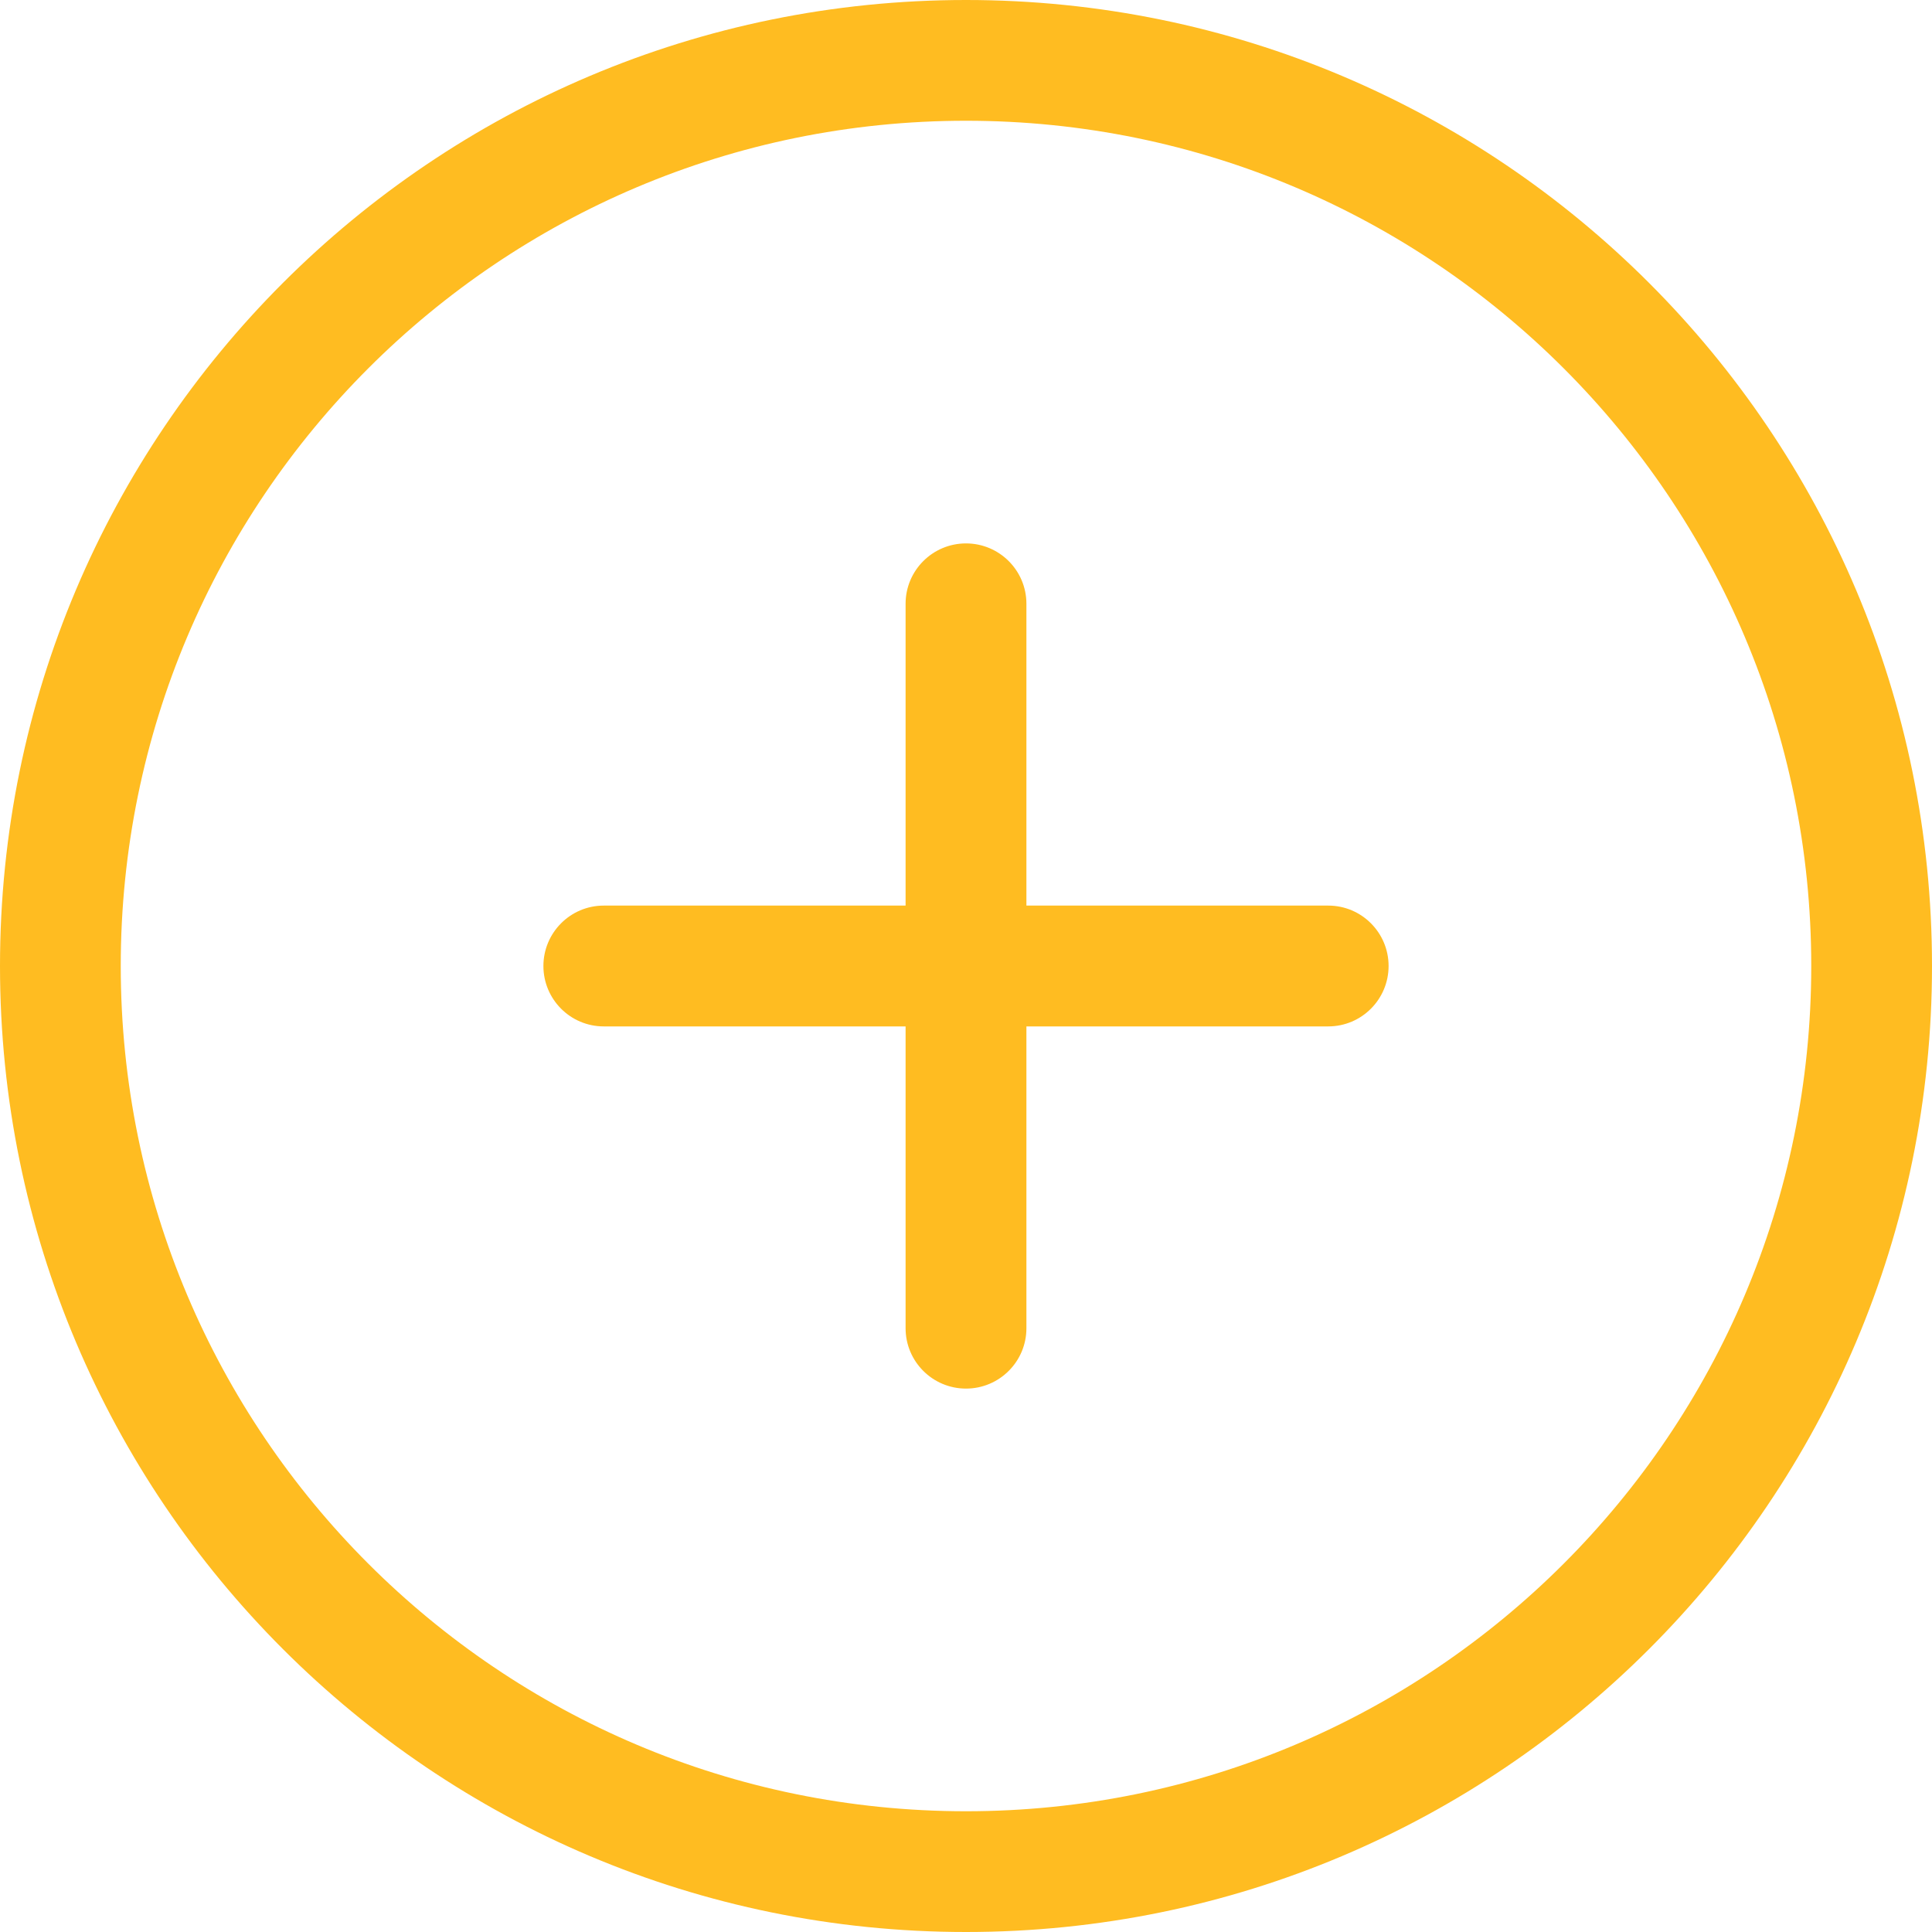
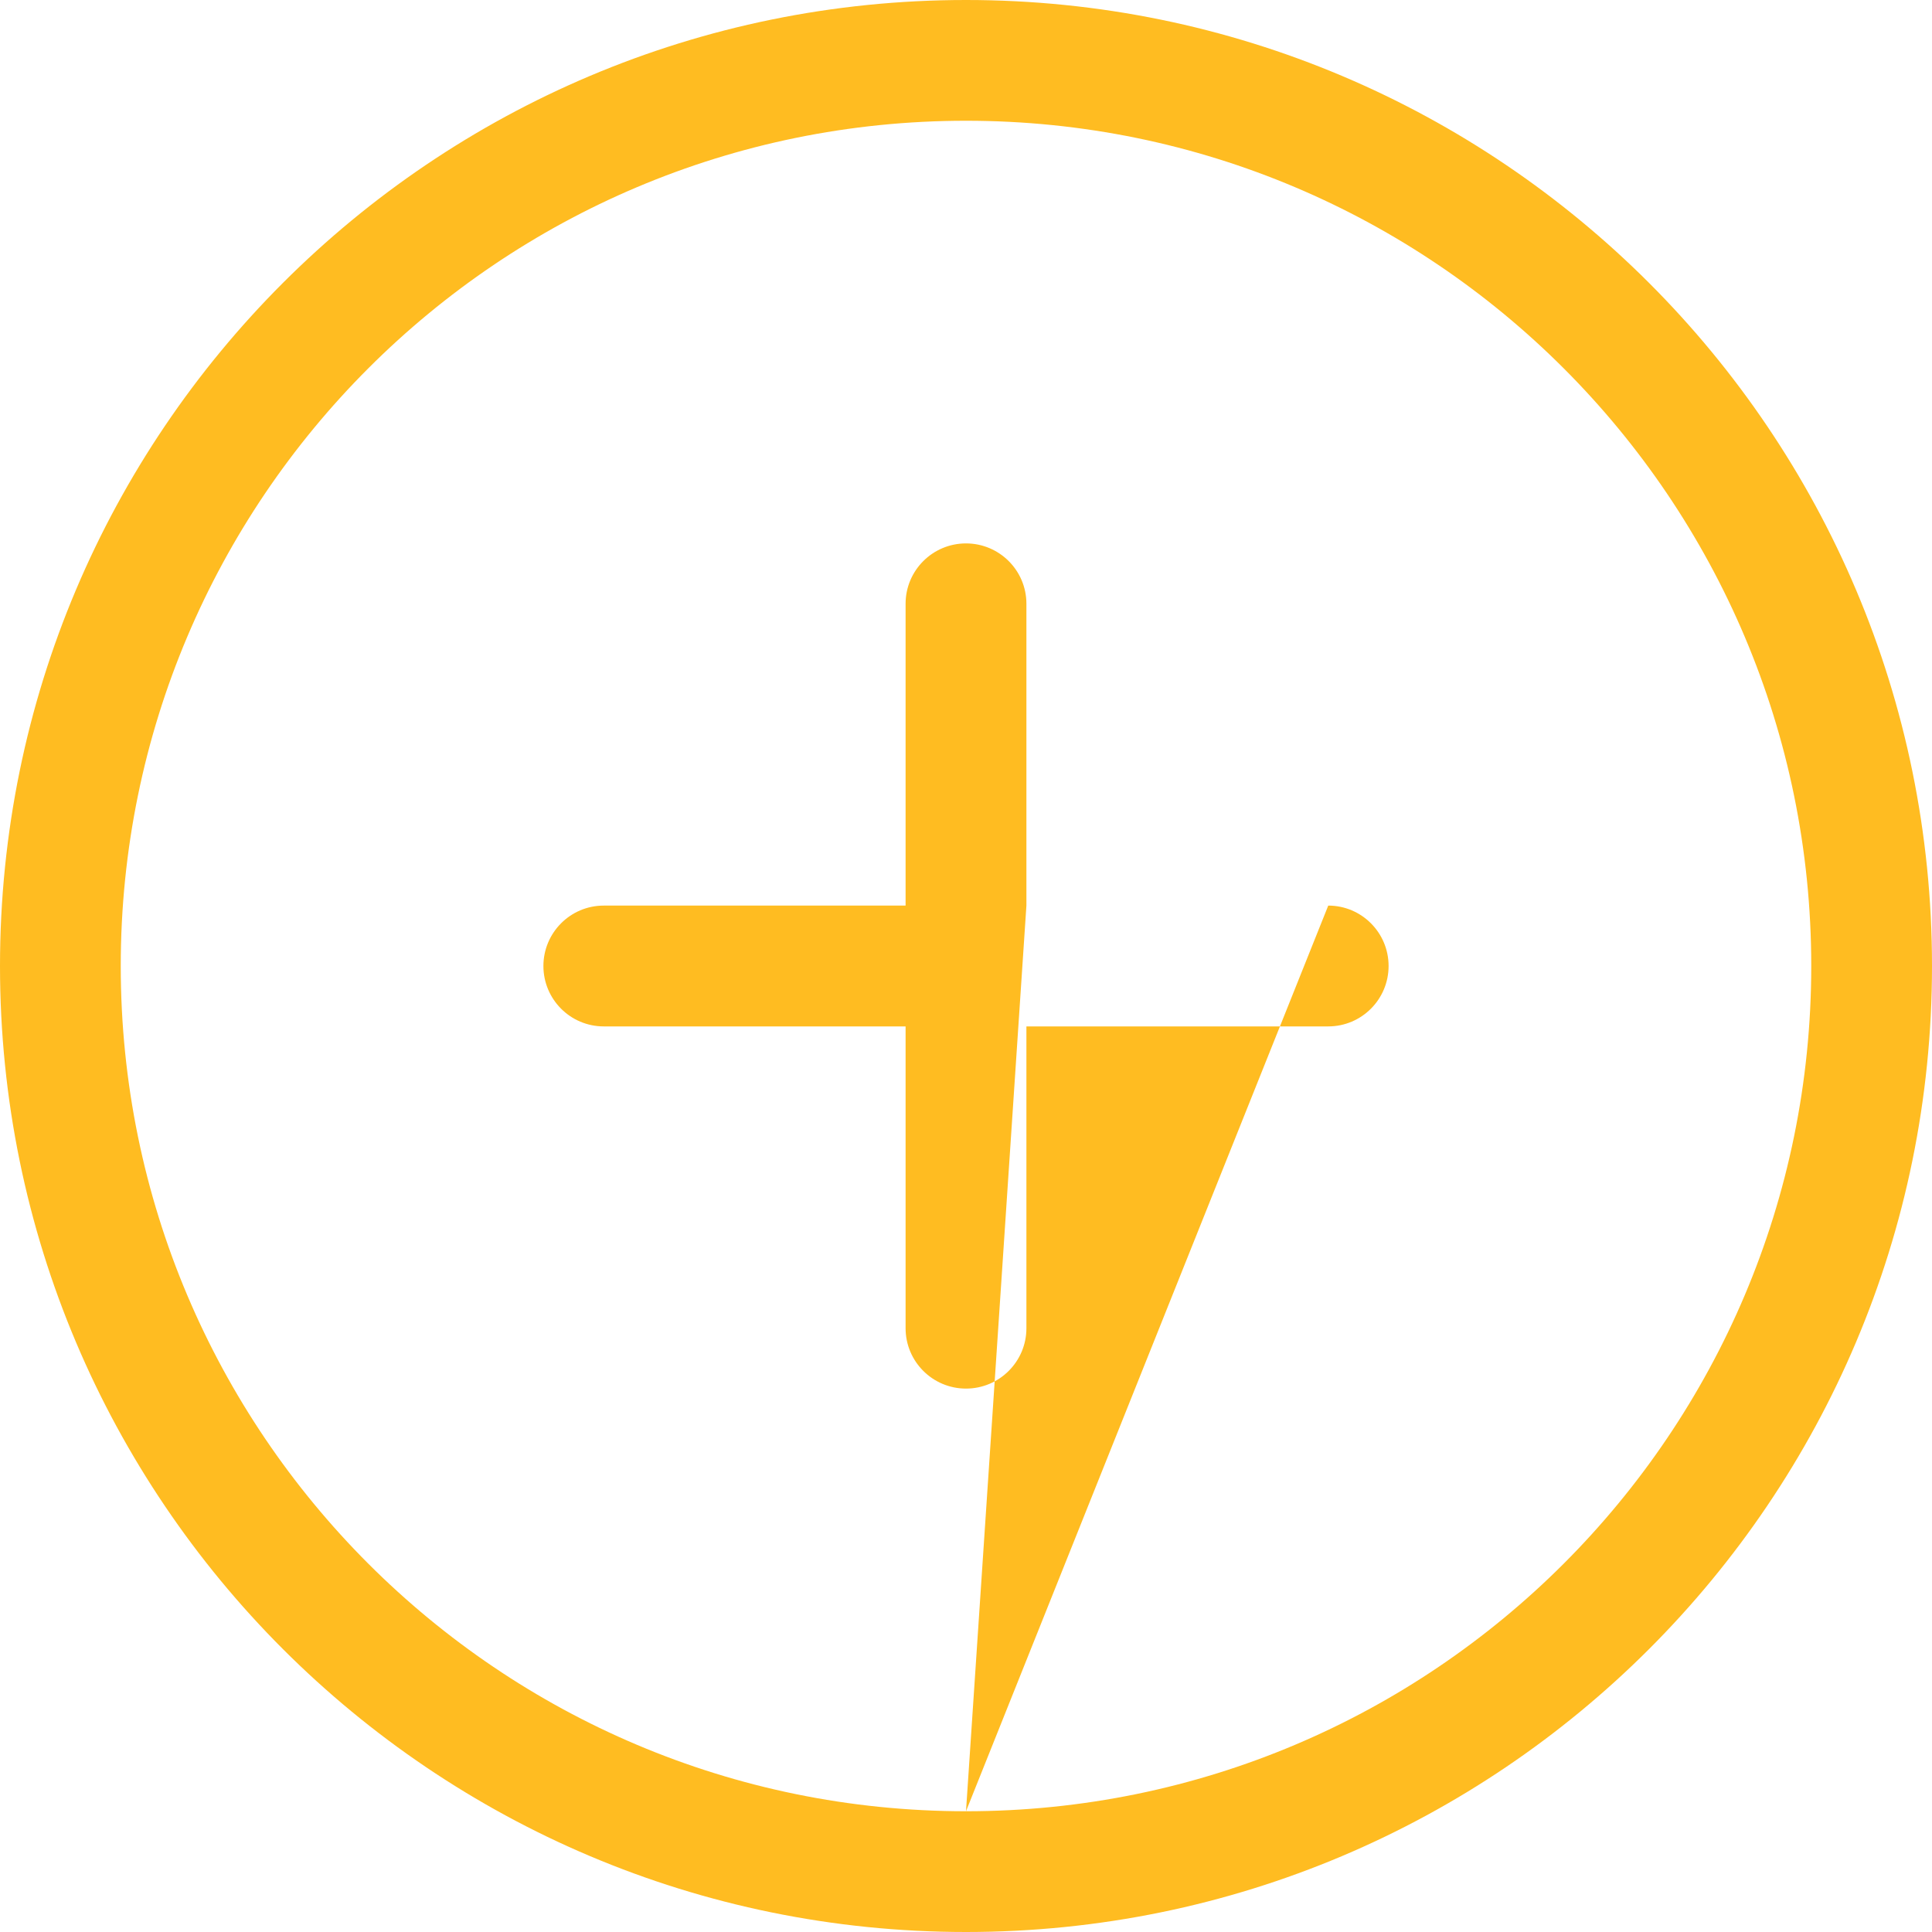
<svg xmlns="http://www.w3.org/2000/svg" width="30px" height="30px" viewBox="0 0 30 30" version="1.1">
  <title>Shape</title>
  <desc>Created with Sketch.</desc>
  <defs />
  <g id="Page-1" stroke="none" stroke-width="1" fill="none" fill-rule="evenodd">
    <g id="news-" transform="translate(-705, -2185)" fill="#FFBC21" fill-rule="nonzero">
-       <path d="M720,2185 C711.715,2185 705,2191.715 705,2200 C705,2208.285 711.715,2215 720,2215 C728.285,2215 735,2208.284 735,2200 C735,2191.716 728.285,2185 720,2185 Z M720,2213.125 C712.751,2213.125 706.875,2207.249 706.875,2200 C706.875,2192.751 712.751,2186.875 720,2186.875 C727.249,2186.875 733.125,2192.751 733.125,2200 C733.125,2207.249 727.249,2213.125 720,2213.125 Z M725.625,2199.062 L720.938,2199.062 L720.938,2194.375 C720.938,2193.858 720.518,2193.438 720,2193.438 C719.482,2193.438 719.062,2193.858 719.062,2194.375 L719.062,2199.062 L714.375,2199.062 C713.857,2199.062 713.438,2199.483 713.438,2200 C713.438,2200.517 713.857,2200.938 714.375,2200.938 L719.062,2200.938 L719.062,2205.625 C719.062,2206.142 719.482,2206.562 720,2206.562 C720.518,2206.562 720.938,2206.142 720.938,2205.625 L720.938,2200.938 L725.625,2200.938 C726.143,2200.938 726.562,2200.517 726.562,2200 C726.562,2199.483 726.143,2199.062 725.625,2199.062 Z" id="Shape" />
+       <path d="M720,2185 C711.715,2185 705,2191.715 705,2200 C705,2208.285 711.715,2215 720,2215 C728.285,2215 735,2208.284 735,2200 C735,2191.716 728.285,2185 720,2185 Z M720,2213.125 C712.751,2213.125 706.875,2207.249 706.875,2200 C706.875,2192.751 712.751,2186.875 720,2186.875 C727.249,2186.875 733.125,2192.751 733.125,2200 C733.125,2207.249 727.249,2213.125 720,2213.125 Z L720.938,2199.062 L720.938,2194.375 C720.938,2193.858 720.518,2193.438 720,2193.438 C719.482,2193.438 719.062,2193.858 719.062,2194.375 L719.062,2199.062 L714.375,2199.062 C713.857,2199.062 713.438,2199.483 713.438,2200 C713.438,2200.517 713.857,2200.938 714.375,2200.938 L719.062,2200.938 L719.062,2205.625 C719.062,2206.142 719.482,2206.562 720,2206.562 C720.518,2206.562 720.938,2206.142 720.938,2205.625 L720.938,2200.938 L725.625,2200.938 C726.143,2200.938 726.562,2200.517 726.562,2200 C726.562,2199.483 726.143,2199.062 725.625,2199.062 Z" id="Shape" />
    </g>
  </g>
</svg>